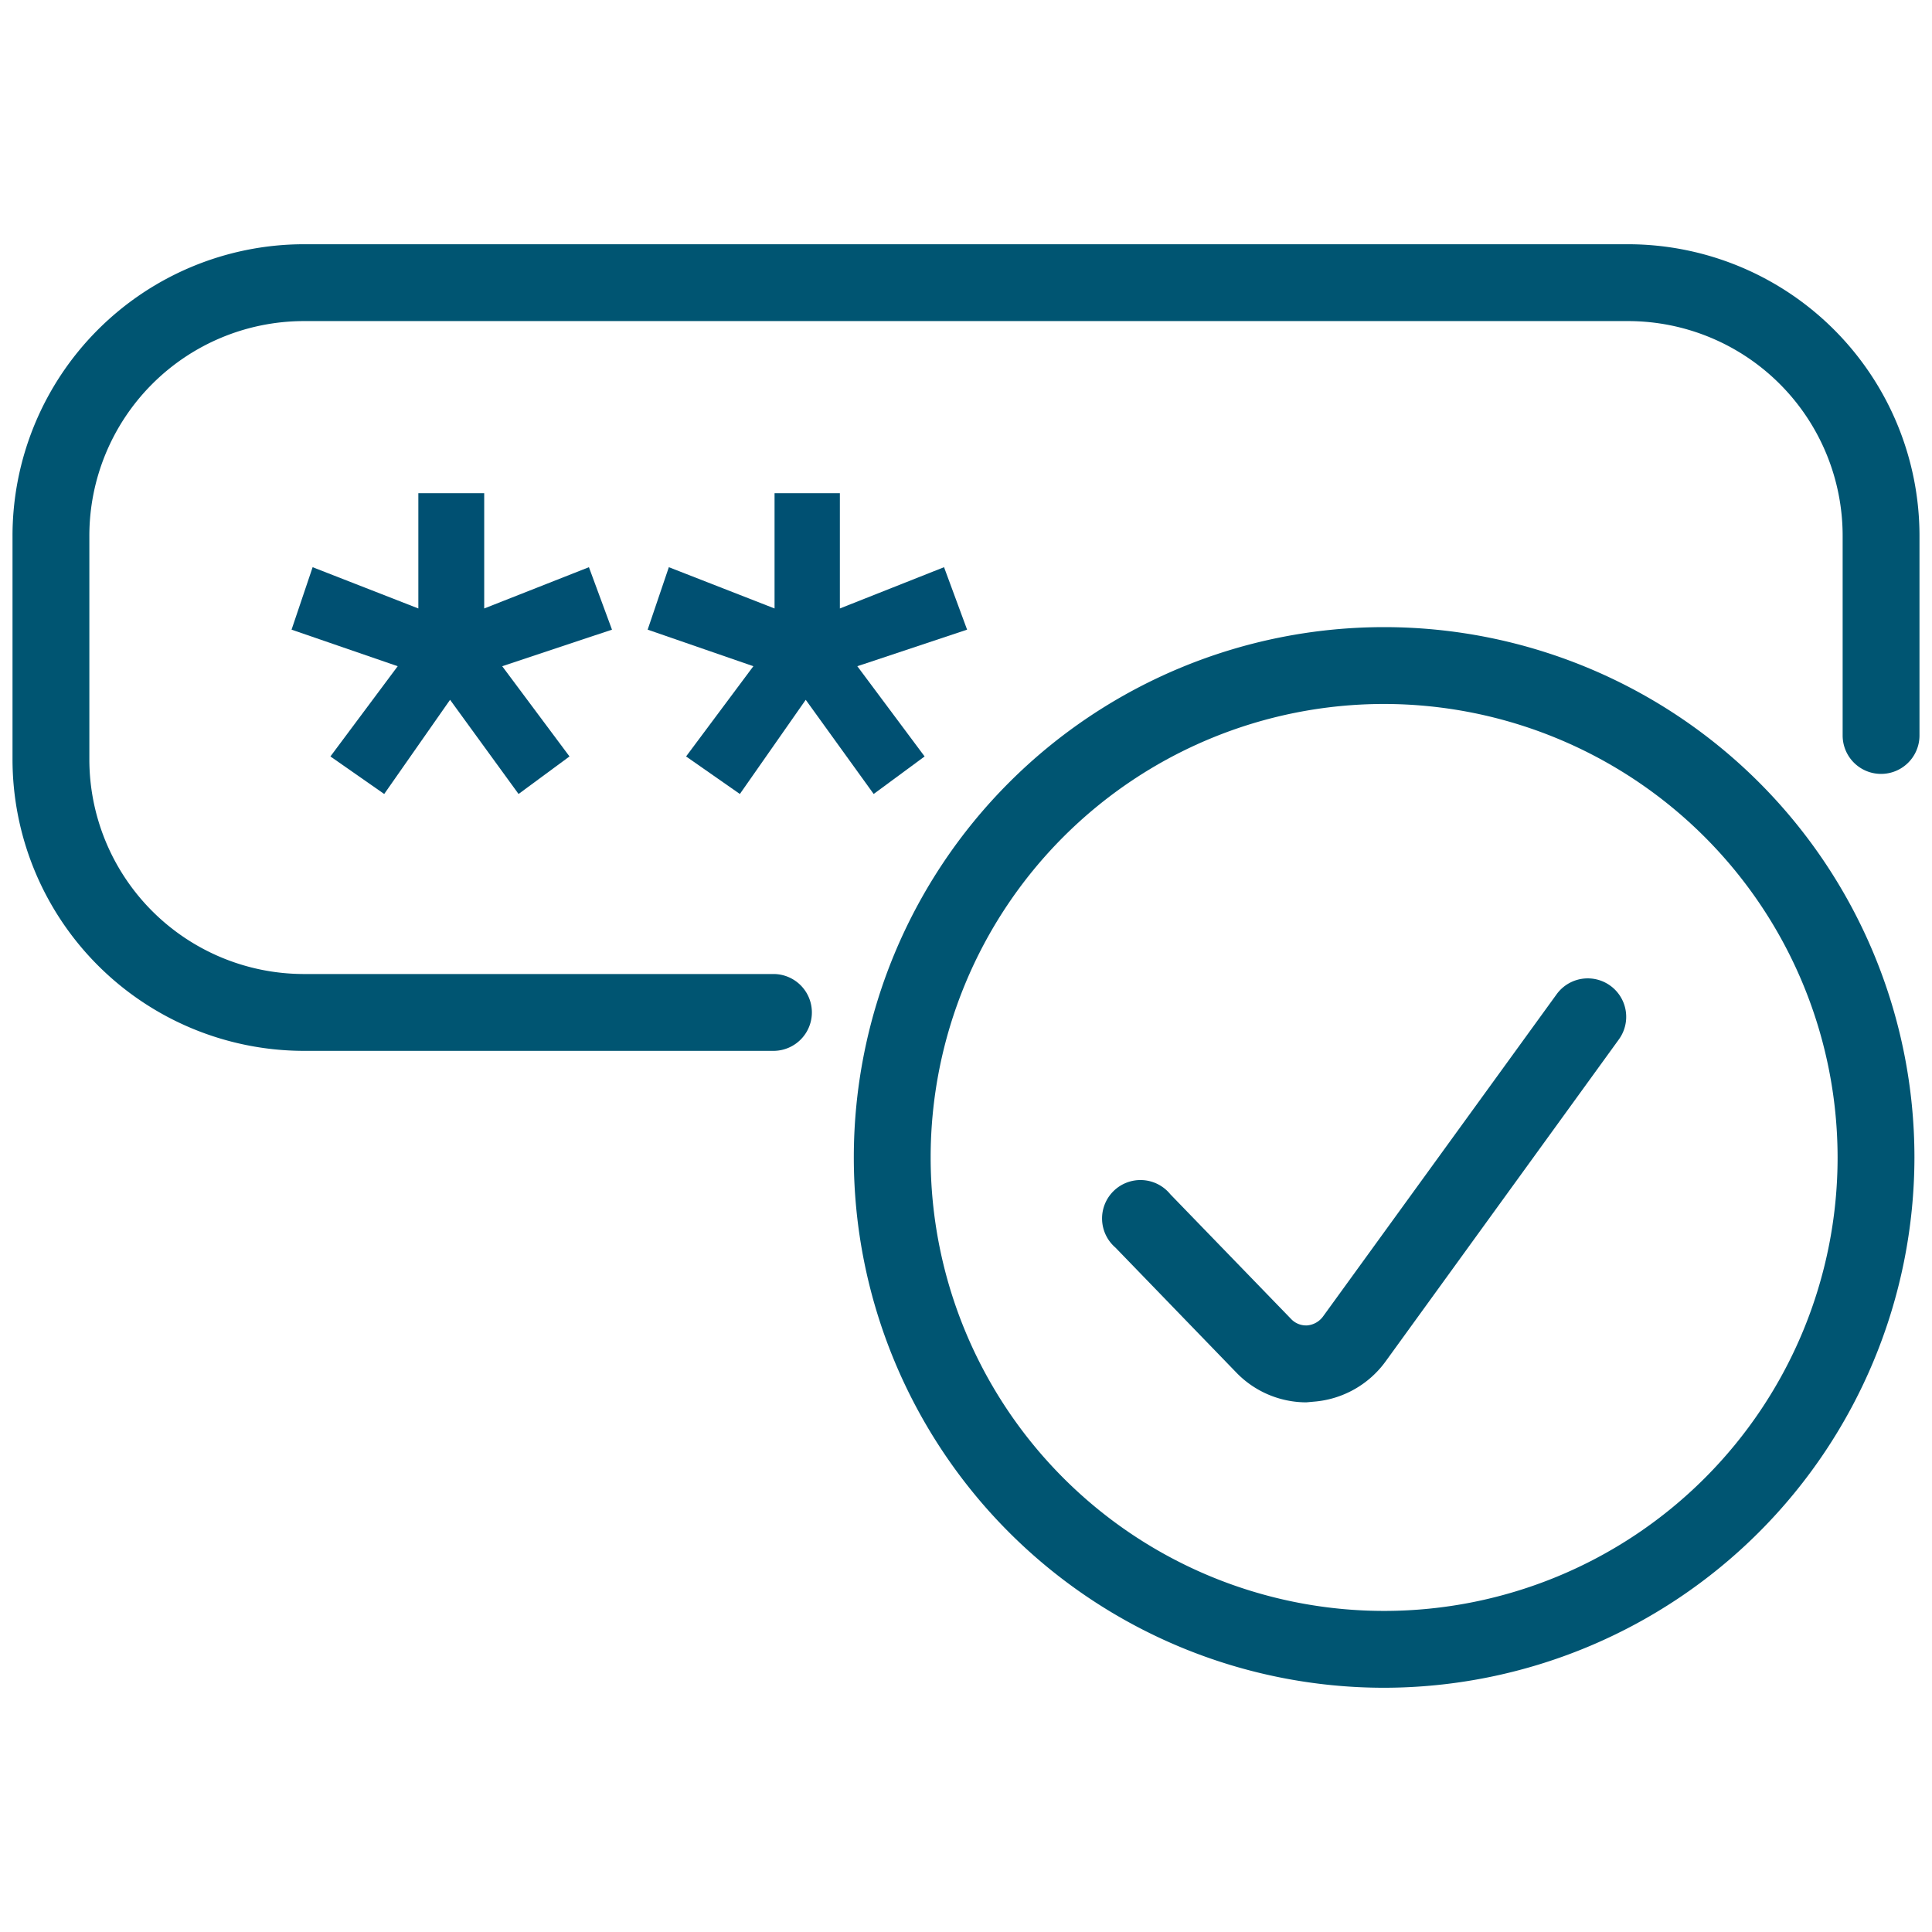
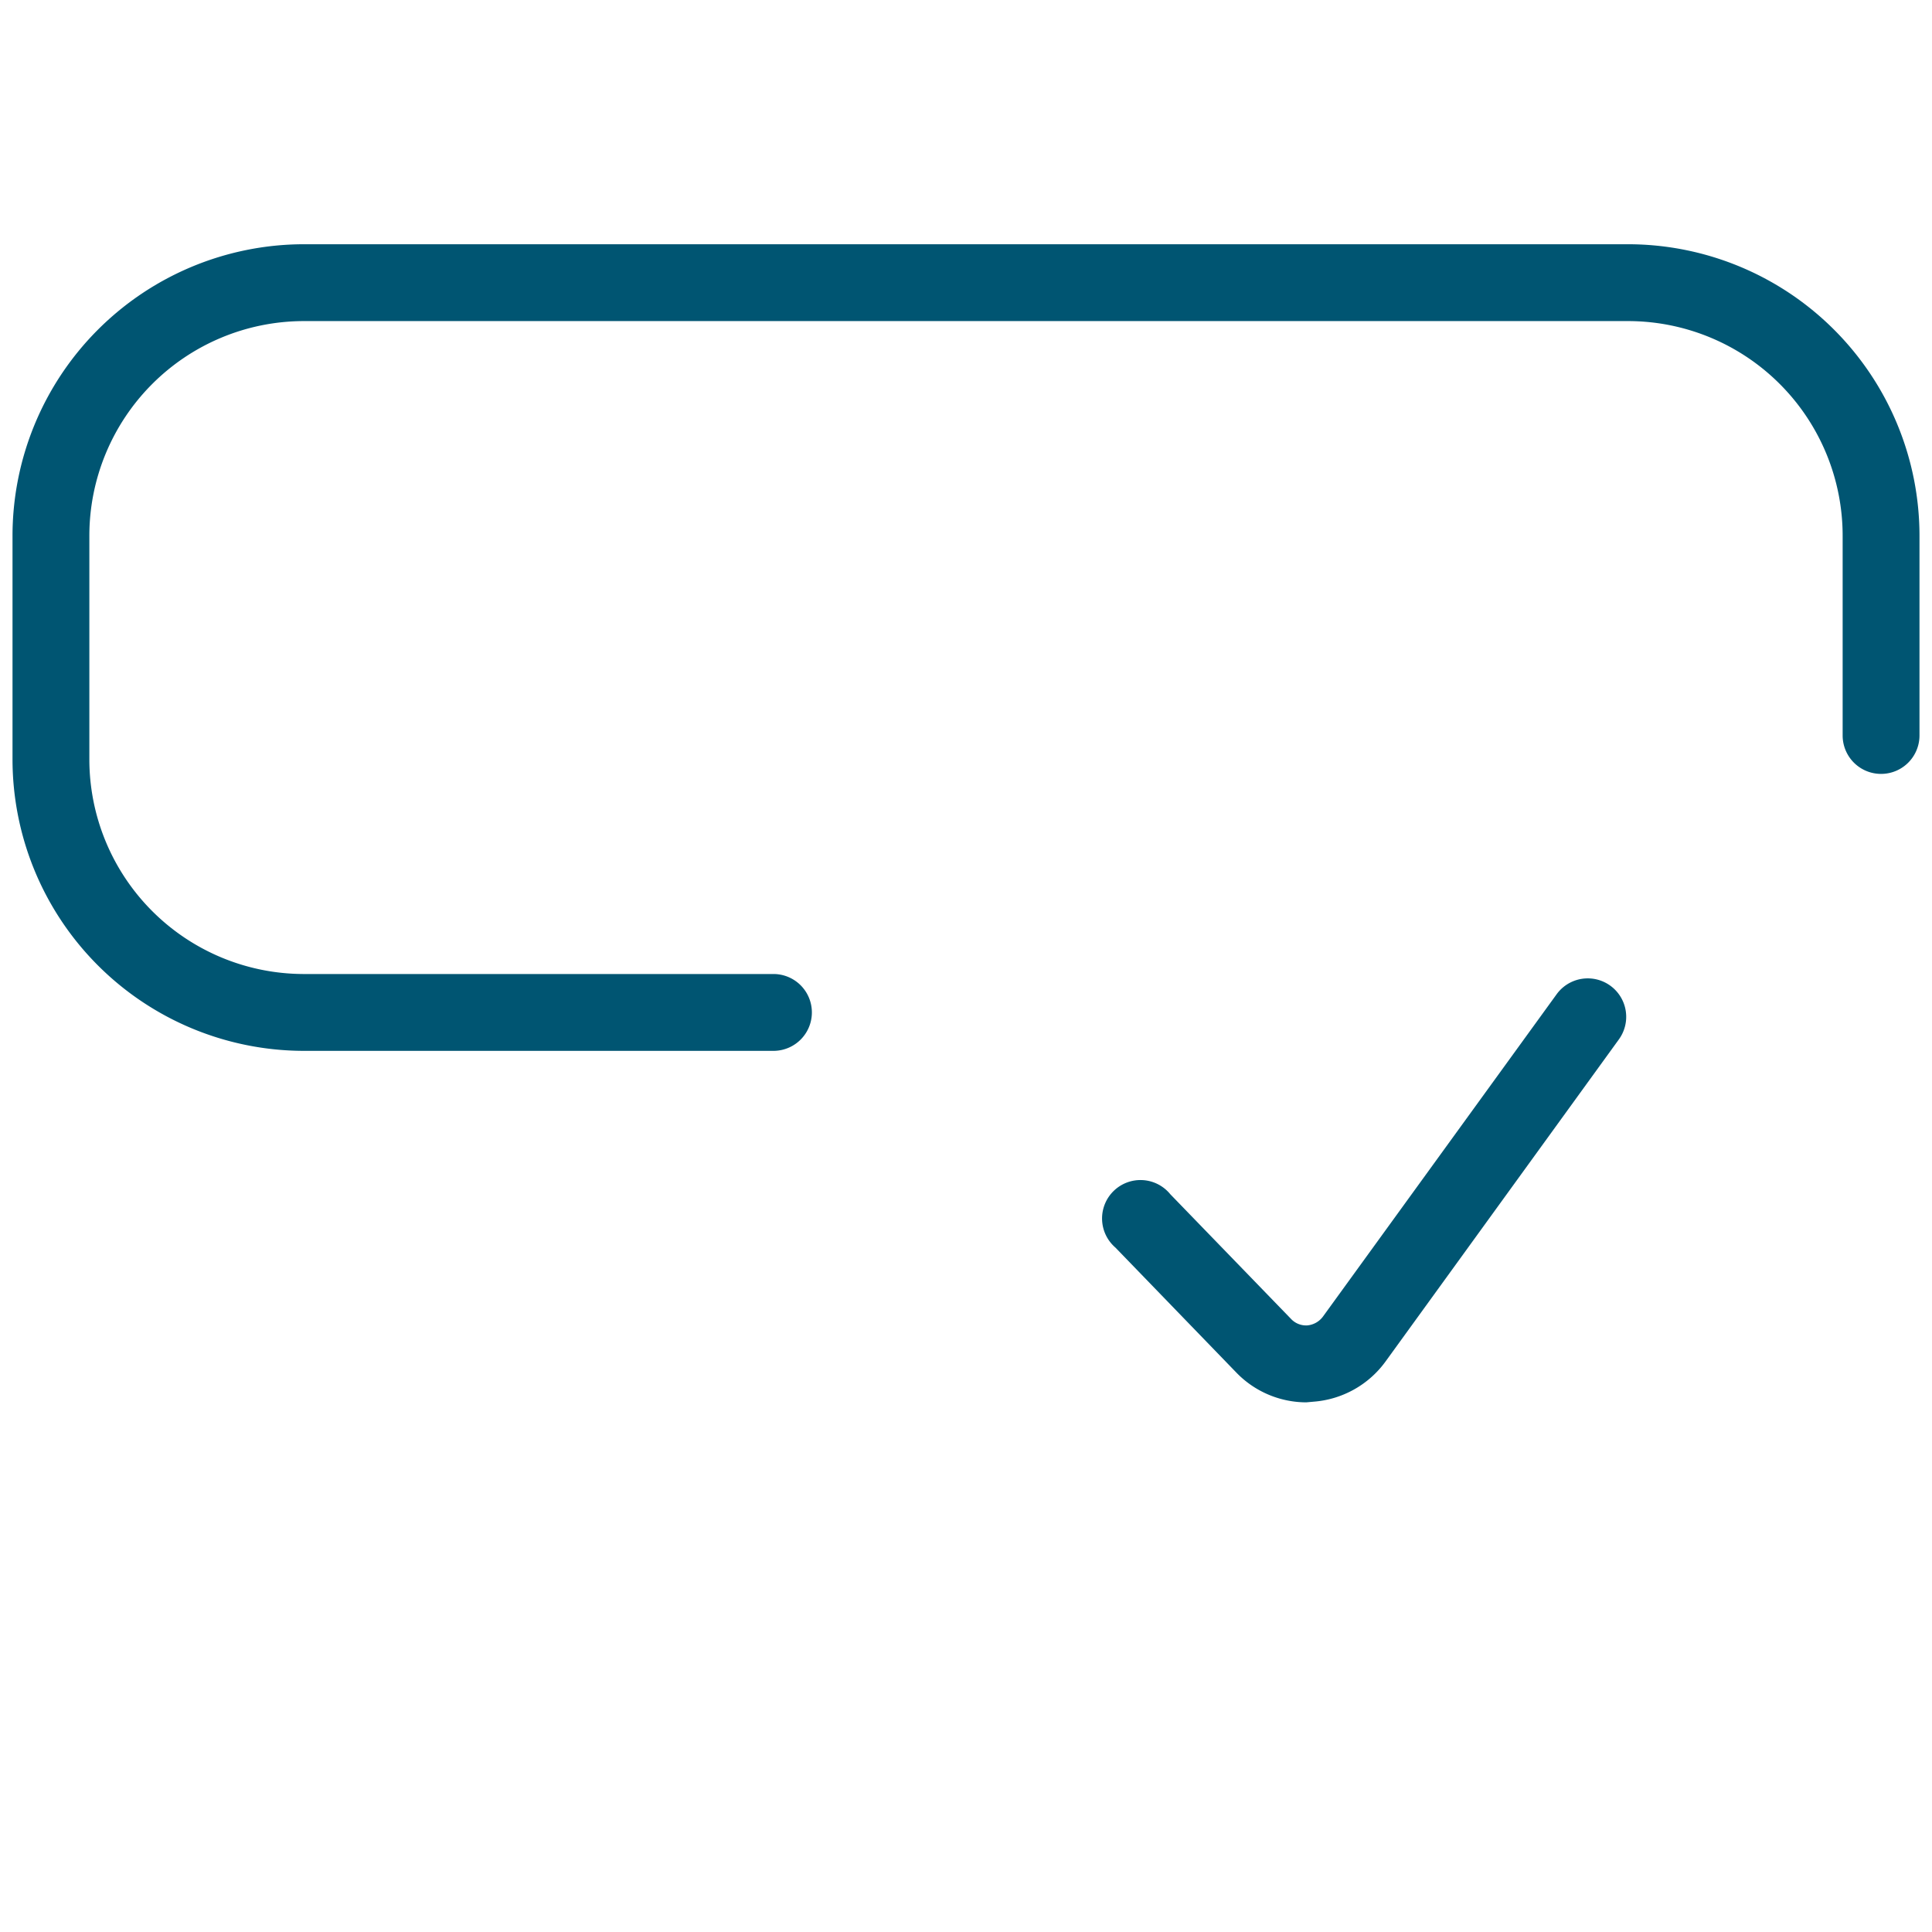
<svg xmlns="http://www.w3.org/2000/svg" viewBox="0 0 176 176">
  <defs>
    <style>.cls-1{fill:none;}.cls-2{isolation:isolate;}.cls-3{fill:#005072;}.cls-4{fill:#005572;}</style>
  </defs>
  <g id="icon_art" data-name="icon art">
    <rect class="cls-1" width="176" height="176" />
-     <rect class="cls-1" y="4.37" width="176" height="176" />
-     <rect class="cls-1" y="4.37" width="176" height="176" />
    <g id="_" data-name="***" class="cls-2">
      <g class="cls-2">
-         <path class="cls-3" d="M26.56,57.36l1.92-5.69,9.63,3.76V44.93h6v10.5l9.54-3.76,2.1,5.69-10,3.33,6.13,8.22-4.64,3.42L41,63.75l-6,8.58-4.9-3.42,6.13-8.22Z" />
-         <path class="cls-3" d="M59,57.36l1.93-5.69,9.63,3.76V44.93h5.95v10.5L86,51.67l2.1,5.69-10,3.33,6.13,8.22-4.64,3.42L73.4,63.75l-6,8.58-4.9-3.42,6.13-8.22Z" />
-       </g>
+         </g>
    </g>
    <g id="Page-1">
      <g id="_201871-password-mgr-page-r3b-final-1" data-name="201871-password-mgr-page-r3b-final-1">
        <g id="Group-44">
          <path class="cls-4" d="M70.46,95.73H27.6A26.57,26.57,0,0,1,1.14,69.11V48.86A26.57,26.57,0,0,1,27.6,22.25H148.39a26.57,26.57,0,0,1,26.47,26.61V67a3.5,3.5,0,1,1-7,0V48.86a19.56,19.56,0,0,0-19.47-19.61H27.6A19.56,19.56,0,0,0,8.14,48.86V69.11A19.56,19.56,0,0,0,27.6,88.73H70.46a3.5,3.5,0,0,1,0,7Z" />
        </g>
      </g>
    </g>
    <path class="cls-4" d="M119,127.75a8.88,8.88,0,0,1-6.39-2.73l-11-11.37a3.5,3.5,0,1,1,5-4.86l11,11.36a1.88,1.88,0,0,0,1.49.59,2,2,0,0,0,1.43-.82L141.8,90.58a3.5,3.5,0,1,1,5.68,4.1L126.24,124a8.94,8.94,0,0,1-6.58,3.69Z" />
-     <path class="cls-4" d="M126.09,153.75a48.31,48.31,0,1,1,48.31-48.31A48.37,48.37,0,0,1,126.09,153.75Zm0-89.62a41.31,41.31,0,1,0,41.31,41.31A41.35,41.35,0,0,0,126.09,64.13Z" />
  </g>
</svg>